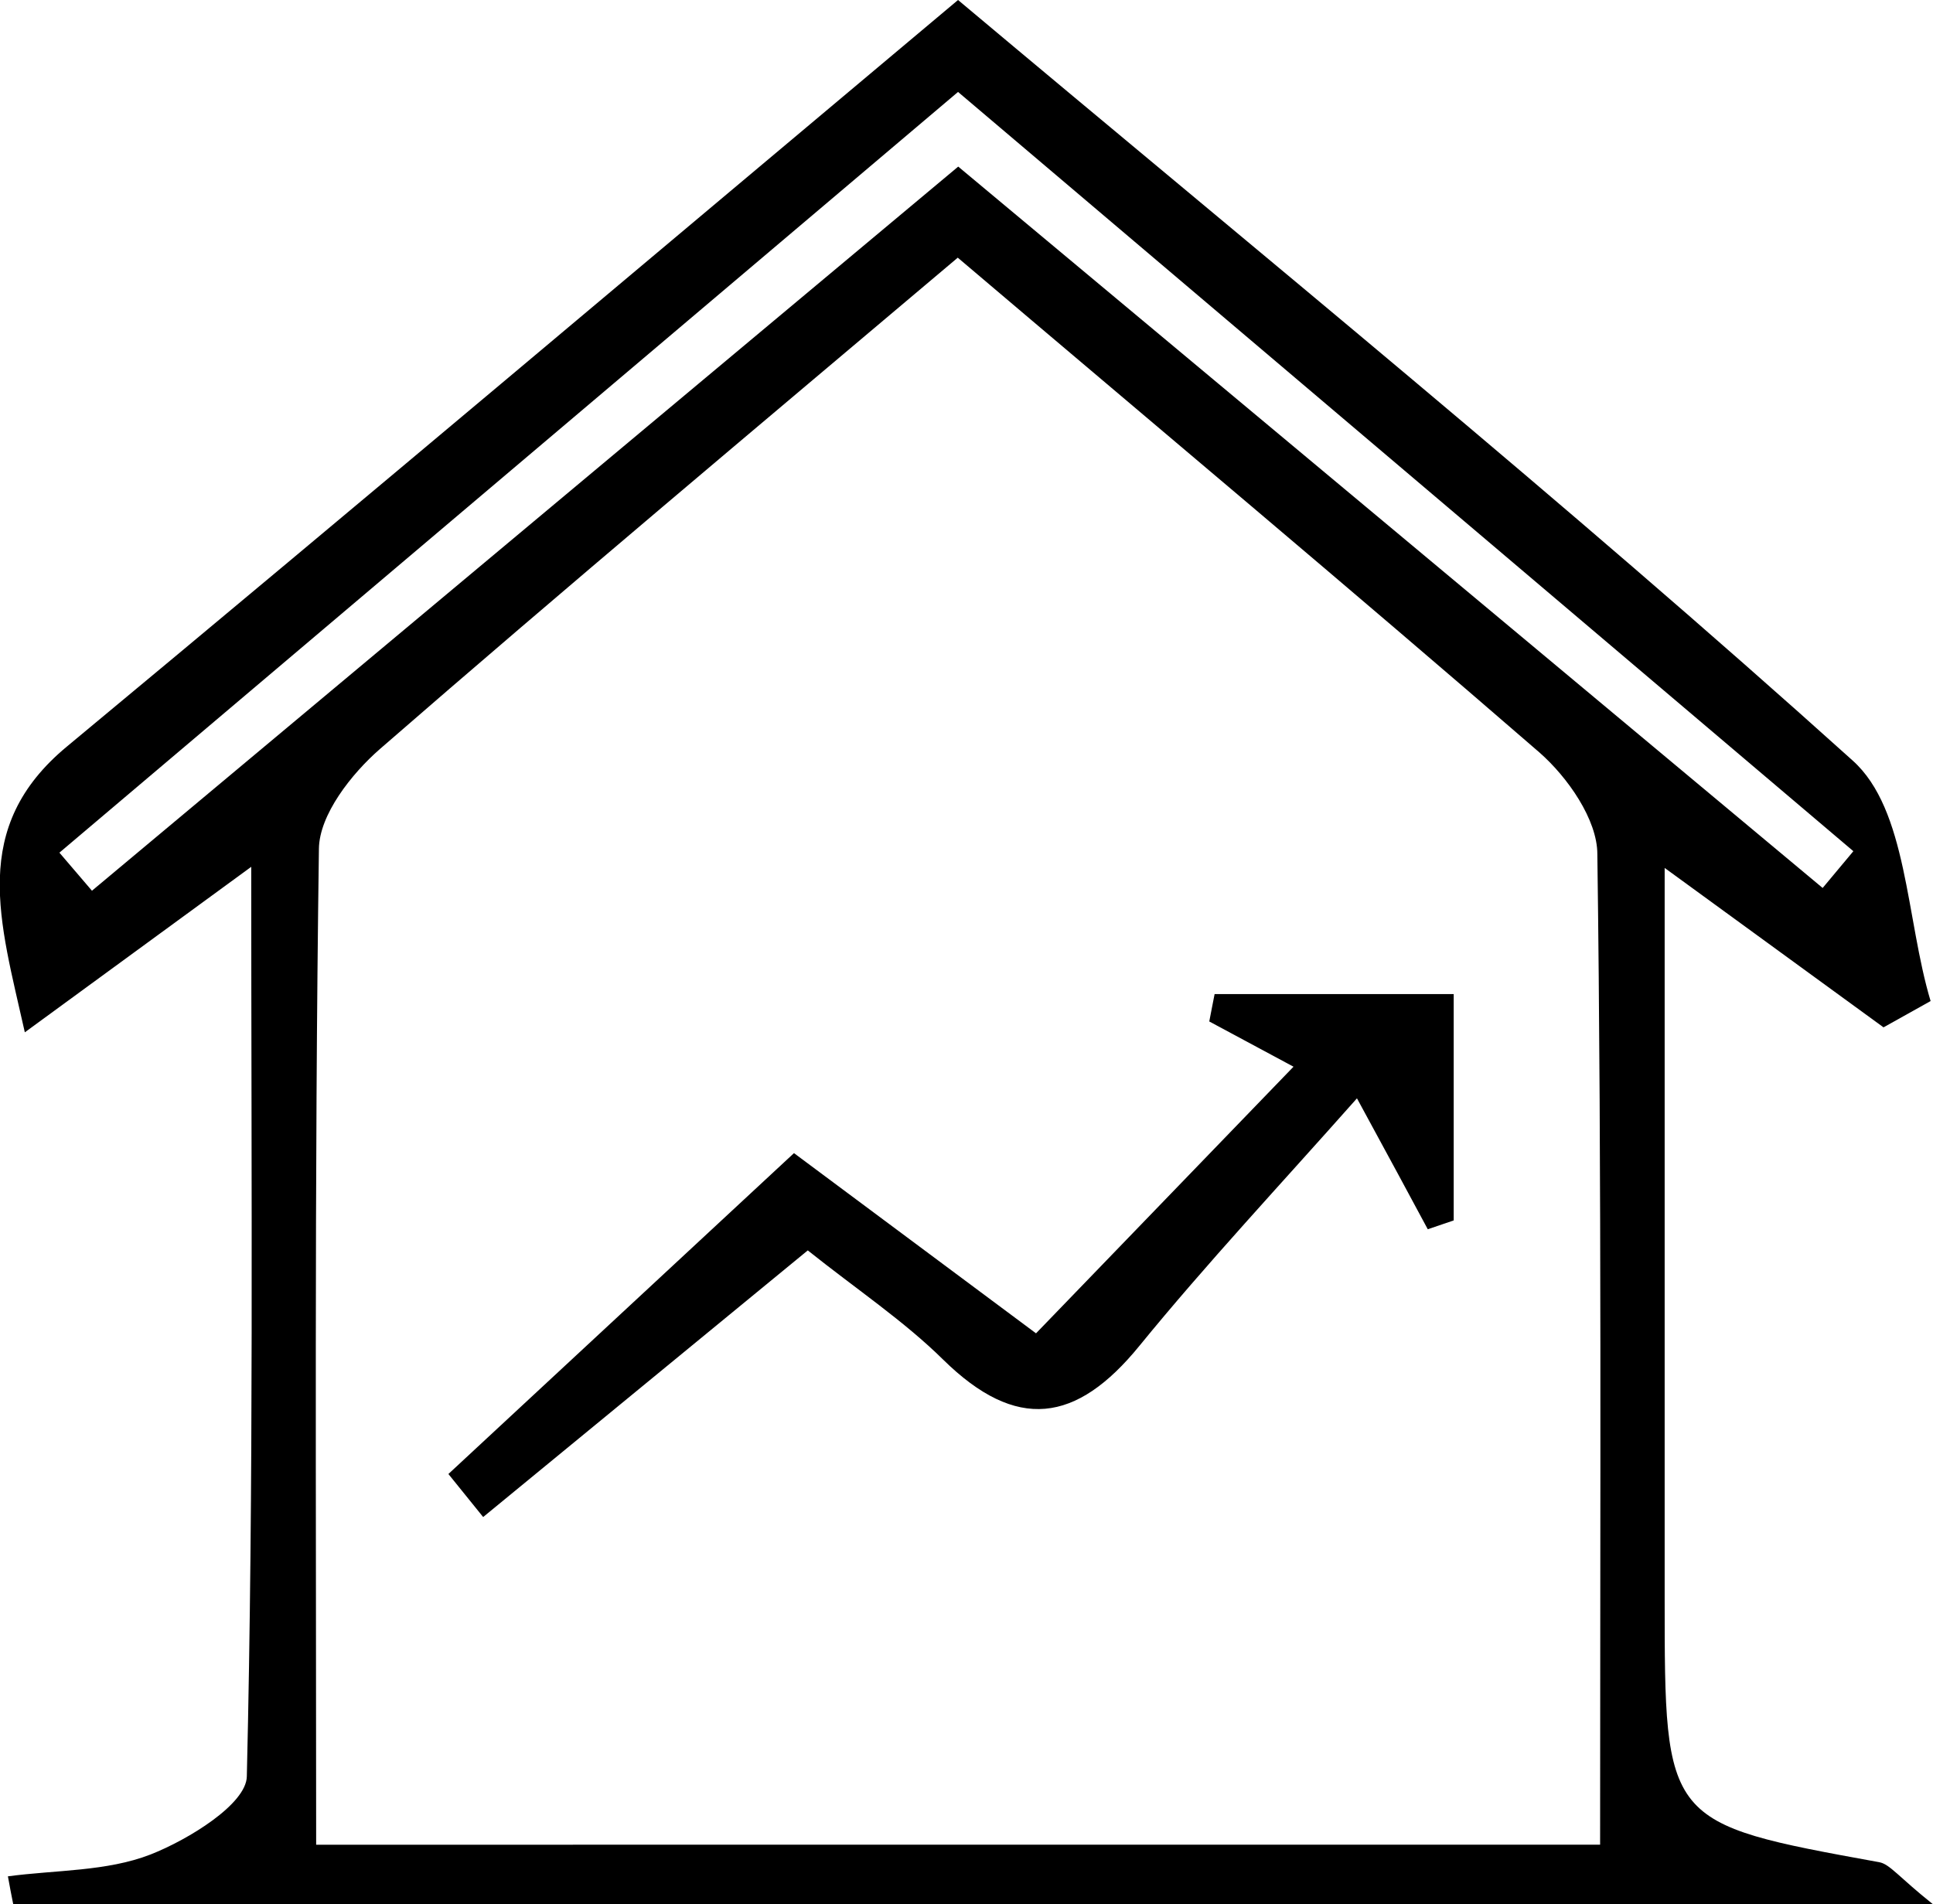
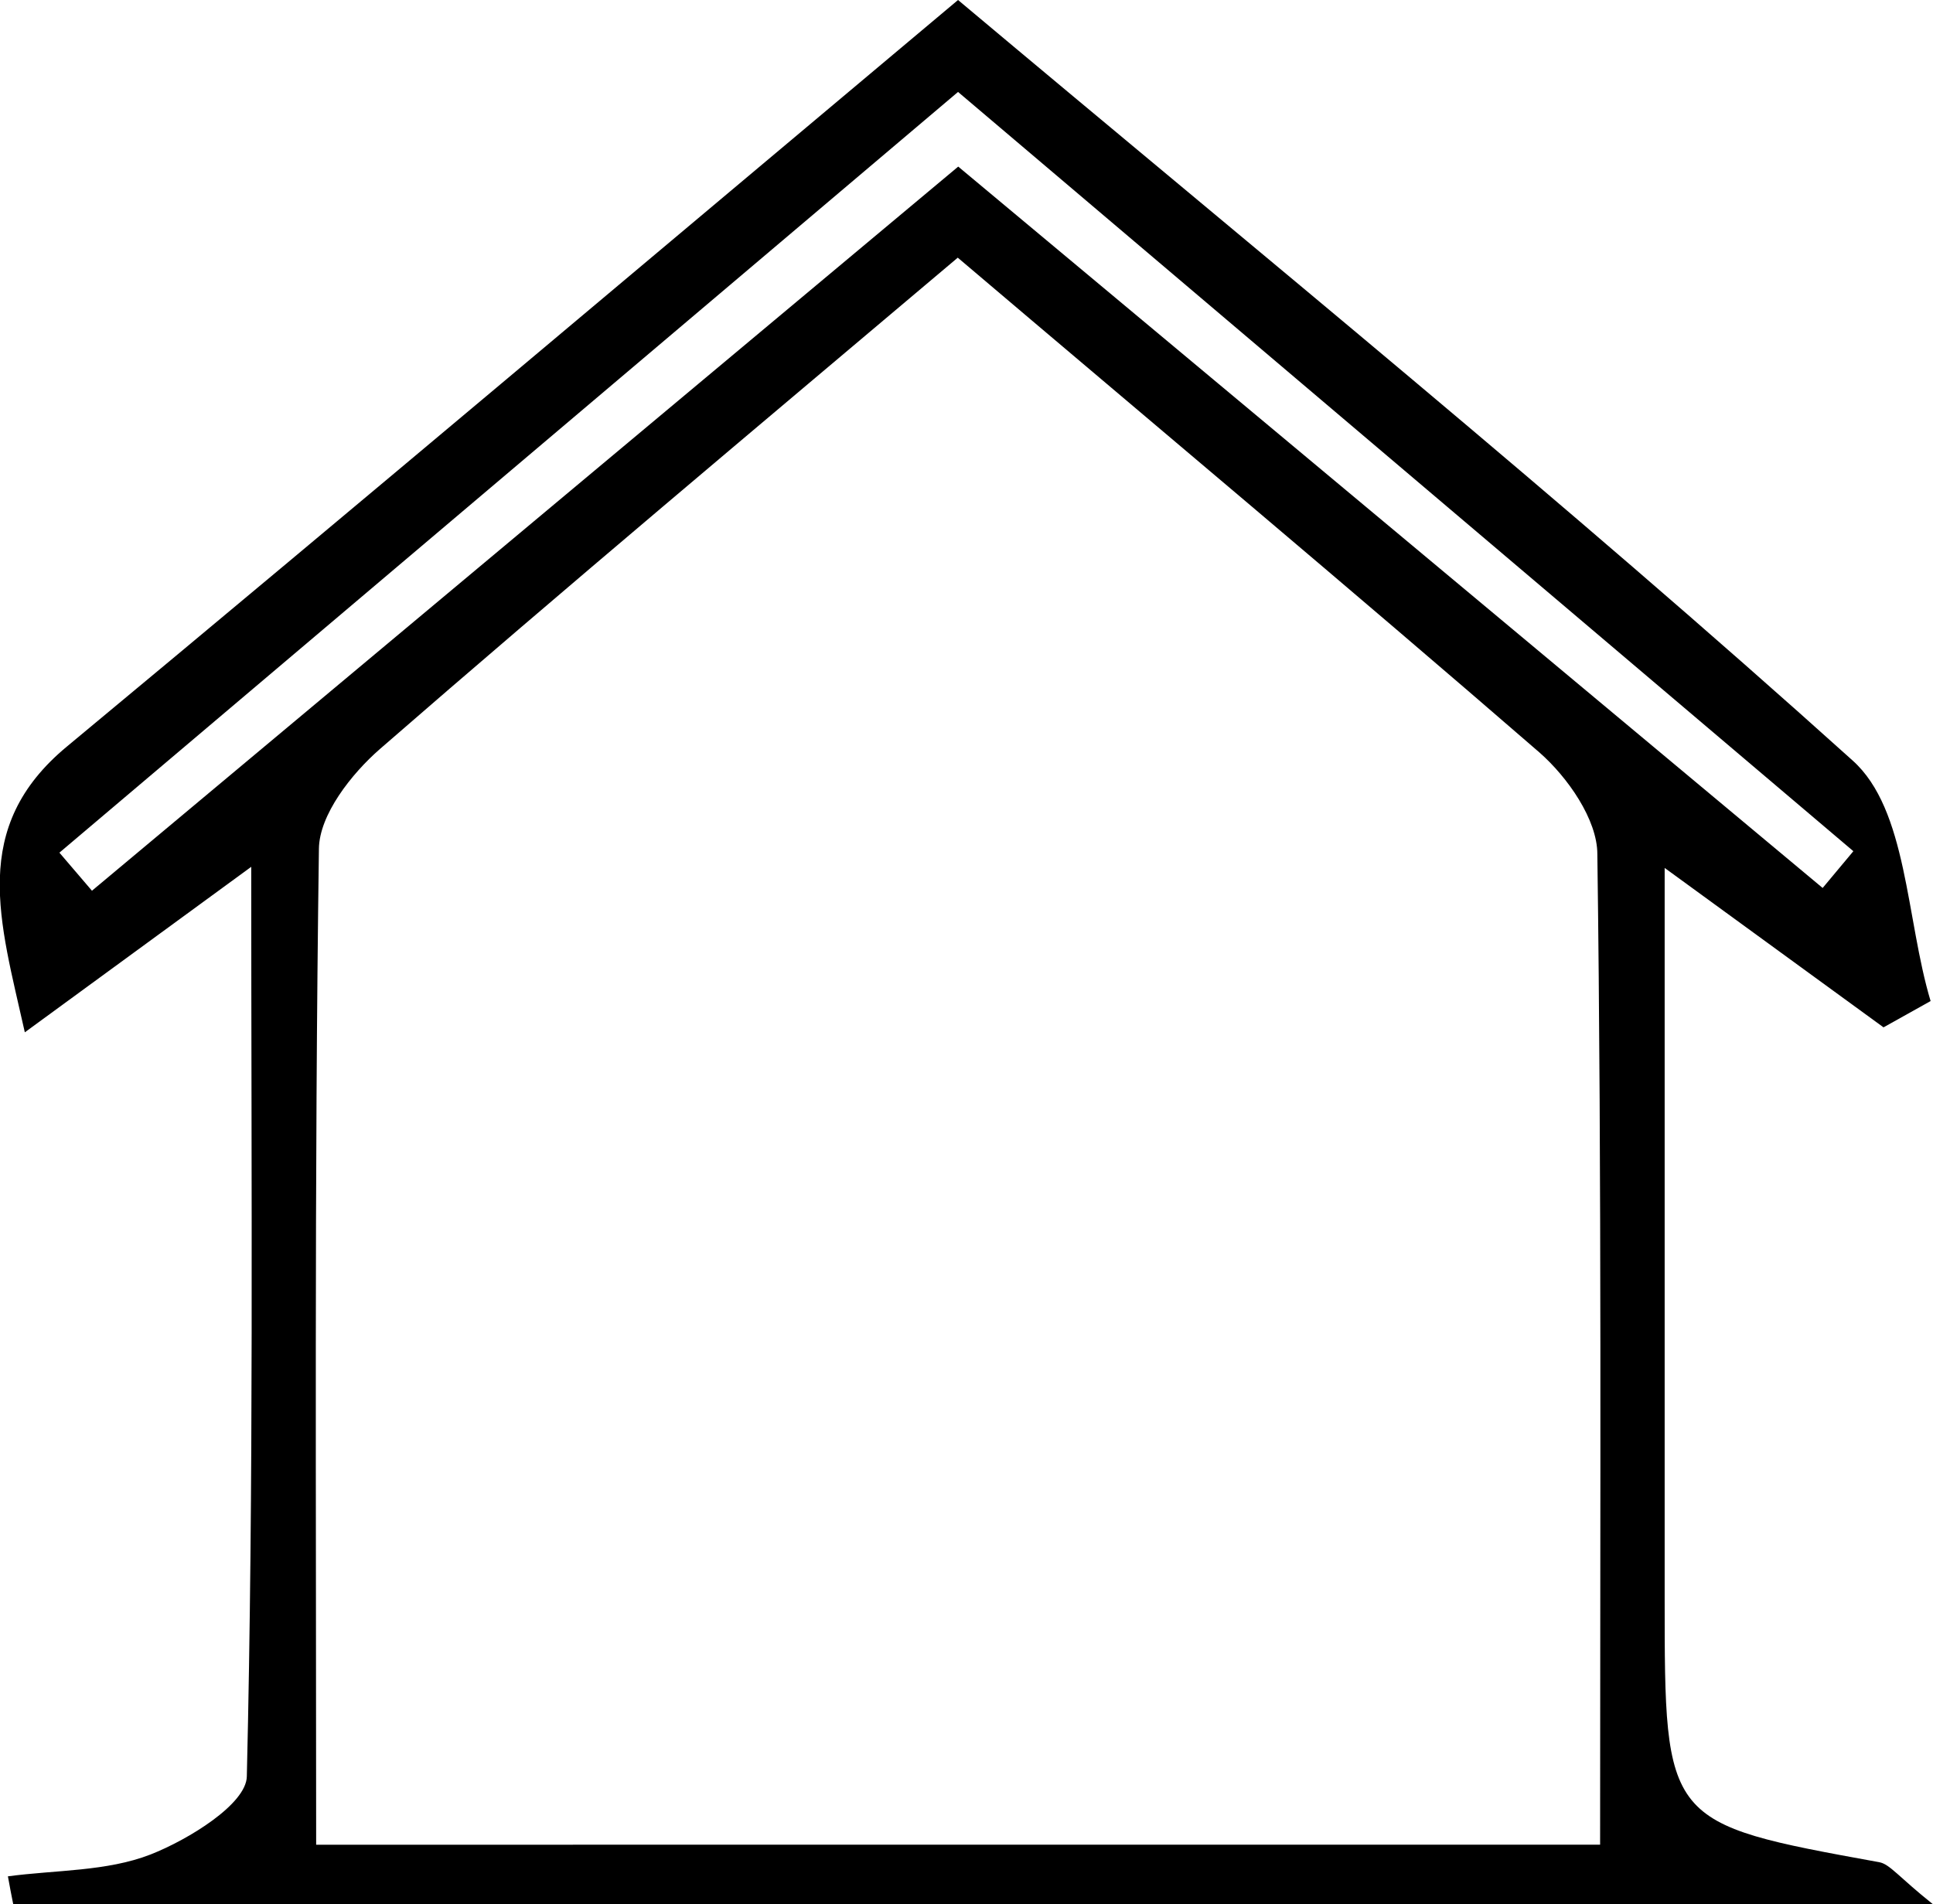
<svg xmlns="http://www.w3.org/2000/svg" id="Capa_1" data-name="Capa 1" viewBox="0 0 105.1 103.56">
  <path d="M52.09,0c16.68,14,33,27.27,48.63,41.35,3,2.67,2.91,8.64,4.25,13.09l-2.56,1.43L90.51,47.2V86.87c0,12.29,0,12.28,11.66,14.4.58.1,1.06.8,2.93,2.29H.72c-.1-.51-.2-1-.29-1.52,2.6-.35,5.38-.26,7.76-1.19,2.06-.81,5.2-2.74,5.23-4.24.38-15.92.24-31.85.24-49.47l-12.31,9C0,50.09-1.69,45,3.66,40.58,19.64,27.31,35.51,13.91,52.09,0Zm0,14c-11,9.29-21.29,17.91-31.43,26.73-1.55,1.35-3.3,3.58-3.32,5.43-.25,18-.15,35.9-.15,54.16H87c0-18.38.09-36.13-.15-53.87,0-1.88-1.62-4.19-3.15-5.53C73.41,32,62.93,23.23,52.06,14Zm0-9L3.23,46.37,5,48.44,52.1,9.06l47,39.23,1.67-2Z" />
-   <path d="M43.92,68,26.27,82.5l-1.89-2.34L43.17,62.71l13.16,9.8,14-14.5-4.58-2.46c.1-.5.19-1,.29-1.49h13V66.37l-1.41.48c-1-1.86-2-3.72-3.85-7.12-4.22,4.76-8.19,9-11.82,13.45-3.44,4.23-6.7,4.67-10.68.76C49.14,71.83,46.59,70.13,43.92,68Z" />
</svg>